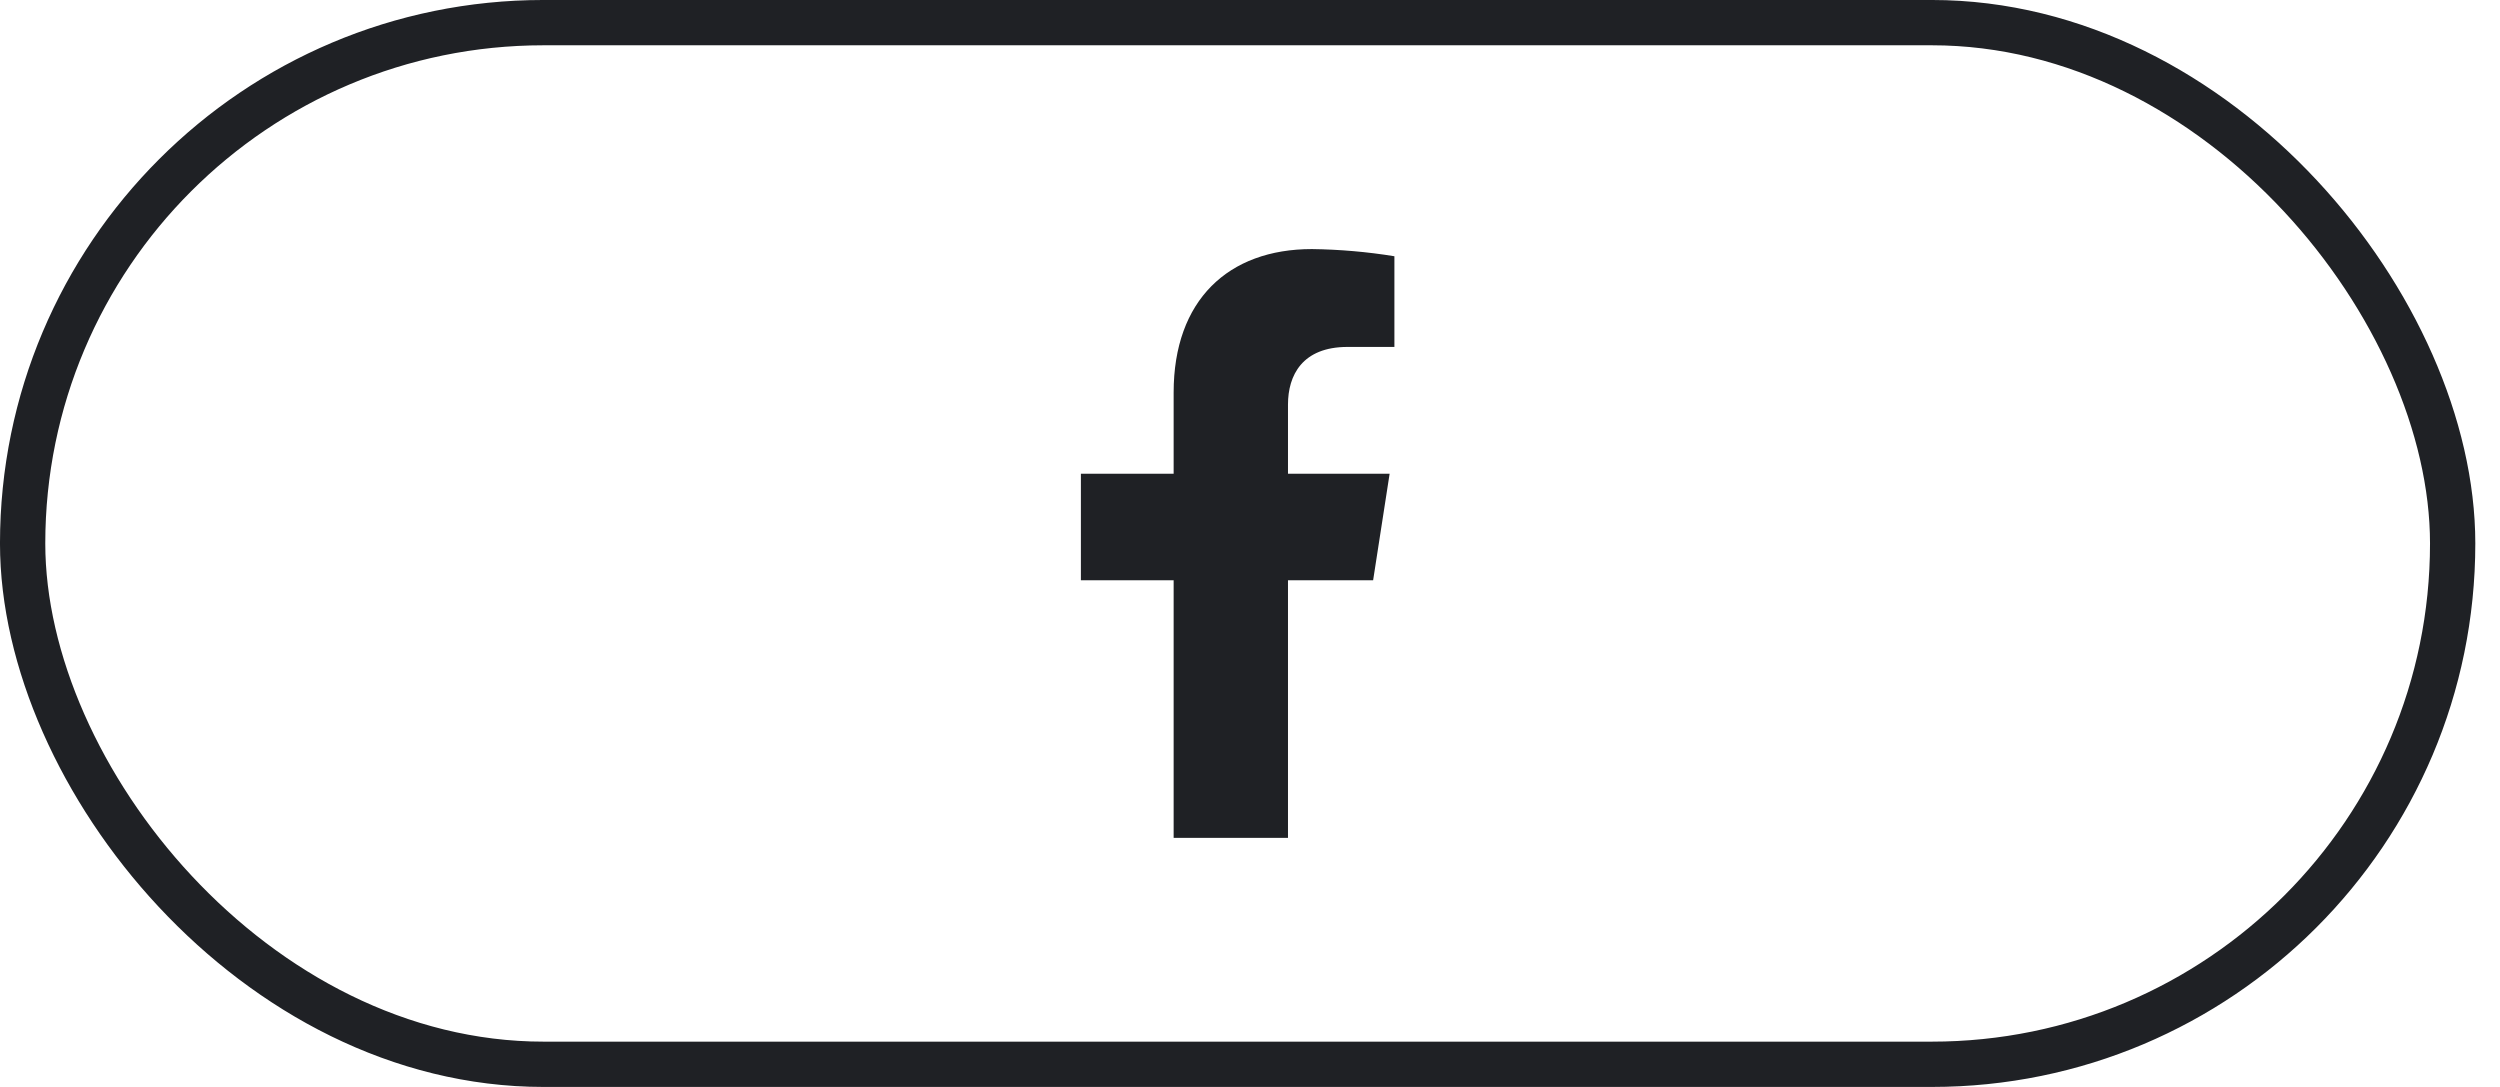
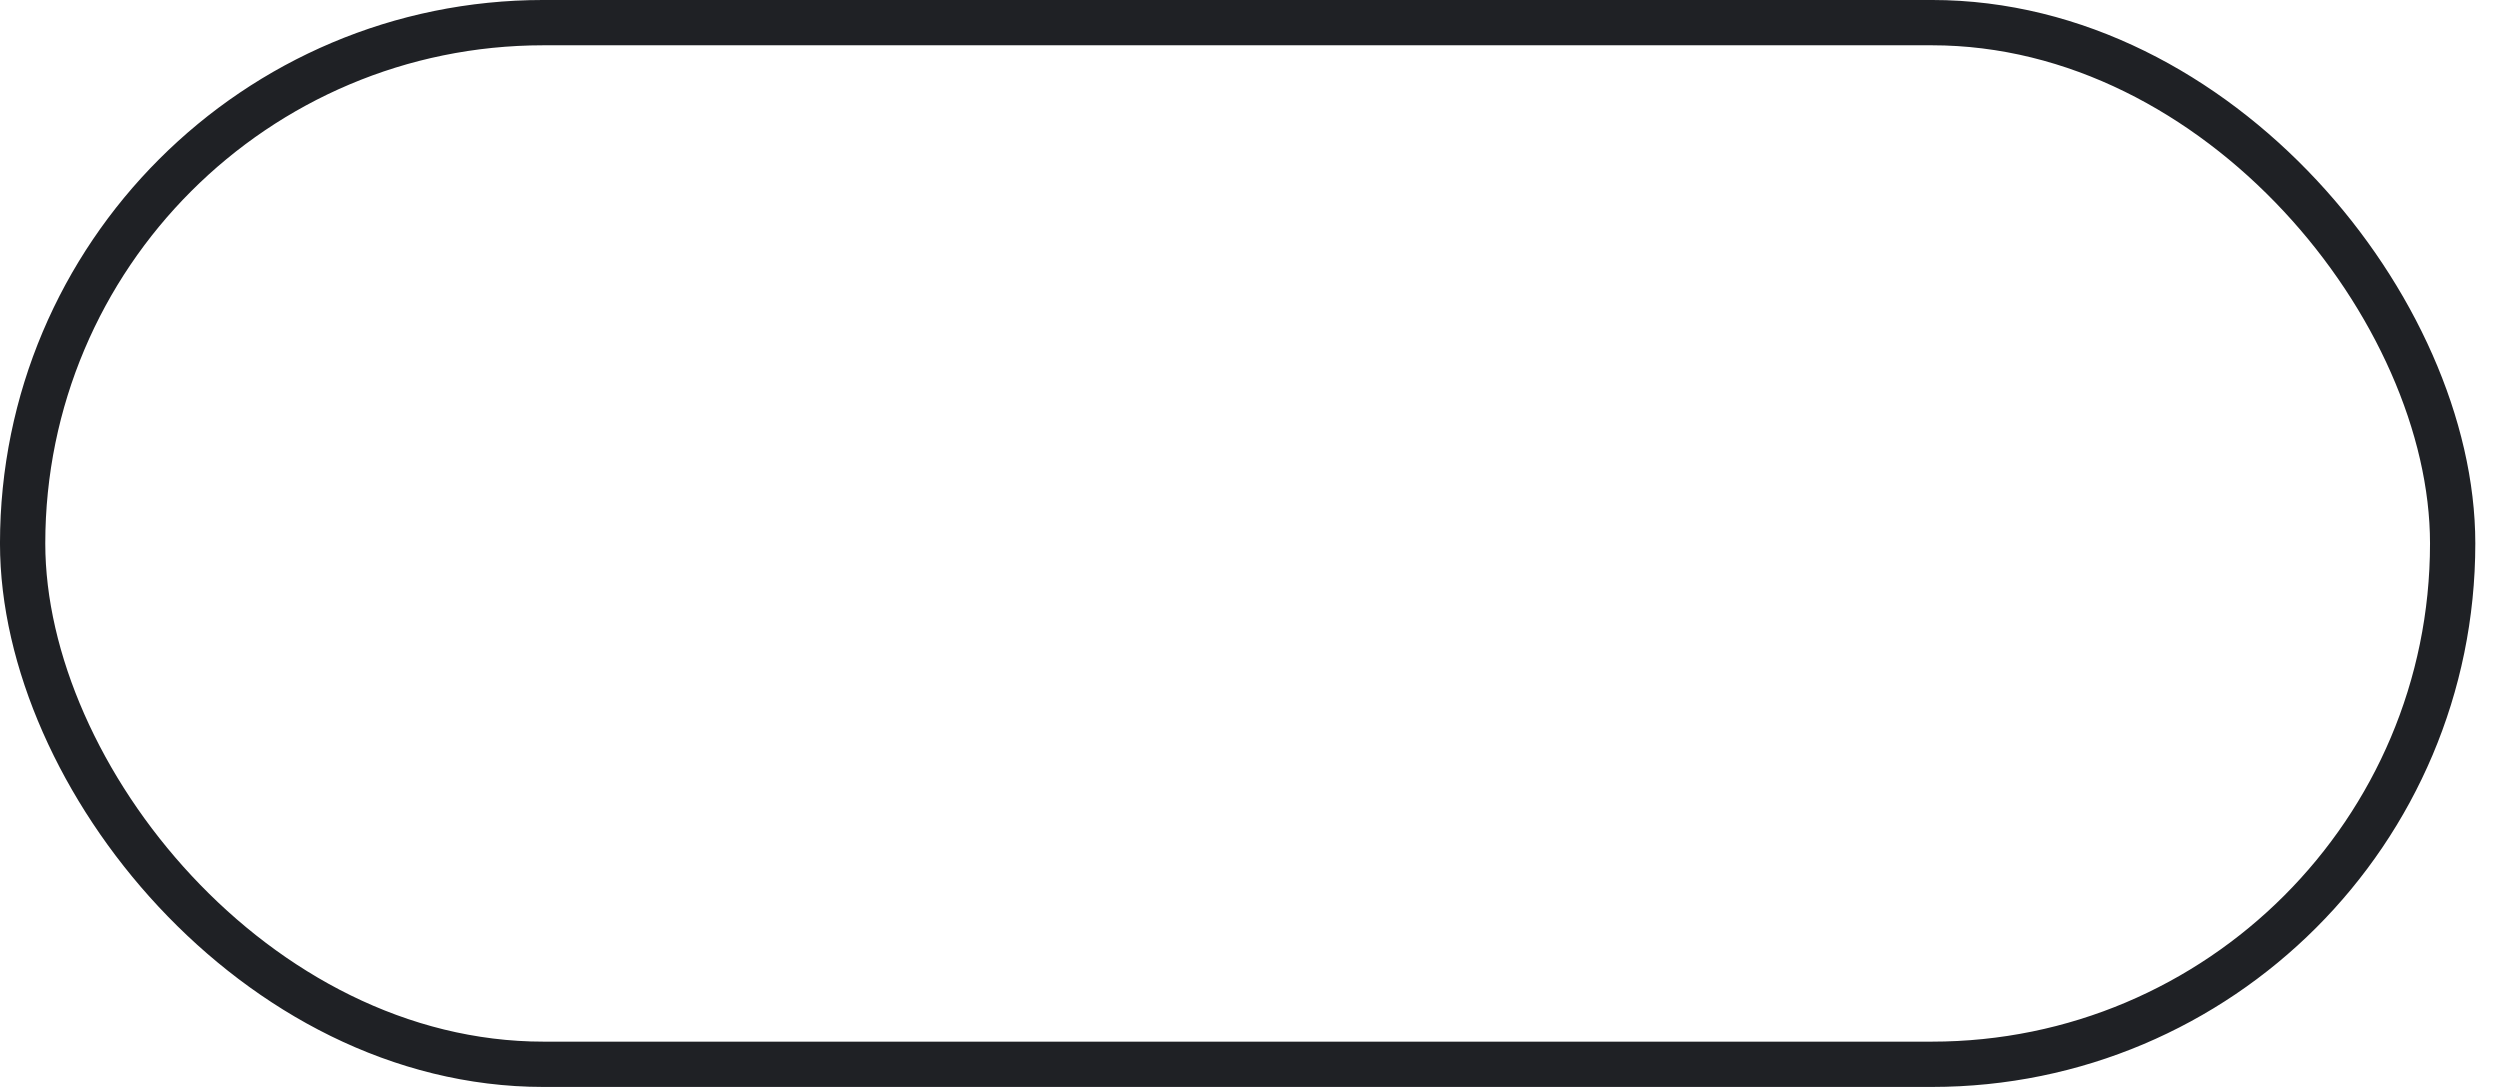
<svg xmlns="http://www.w3.org/2000/svg" width="92" height="40" viewBox="0 0 92 40" fill="none">
  <rect x="0.833" y="0.833" width="89.425" height="38.333" rx="19.167" stroke="#1F2125" stroke-width="1.667" />
-   <path d="M50.531 21.353L51.138 17.434H47.398V14.886C47.398 13.815 47.92 12.767 49.59 12.767H51.314V9.43C50.31 9.267 49.295 9.179 48.278 9.166C45.2 9.166 43.19 11.047 43.19 14.445V17.434H39.777V21.353H43.19V30.833H47.398V21.353H50.531Z" fill="#1F2125" />
</svg>